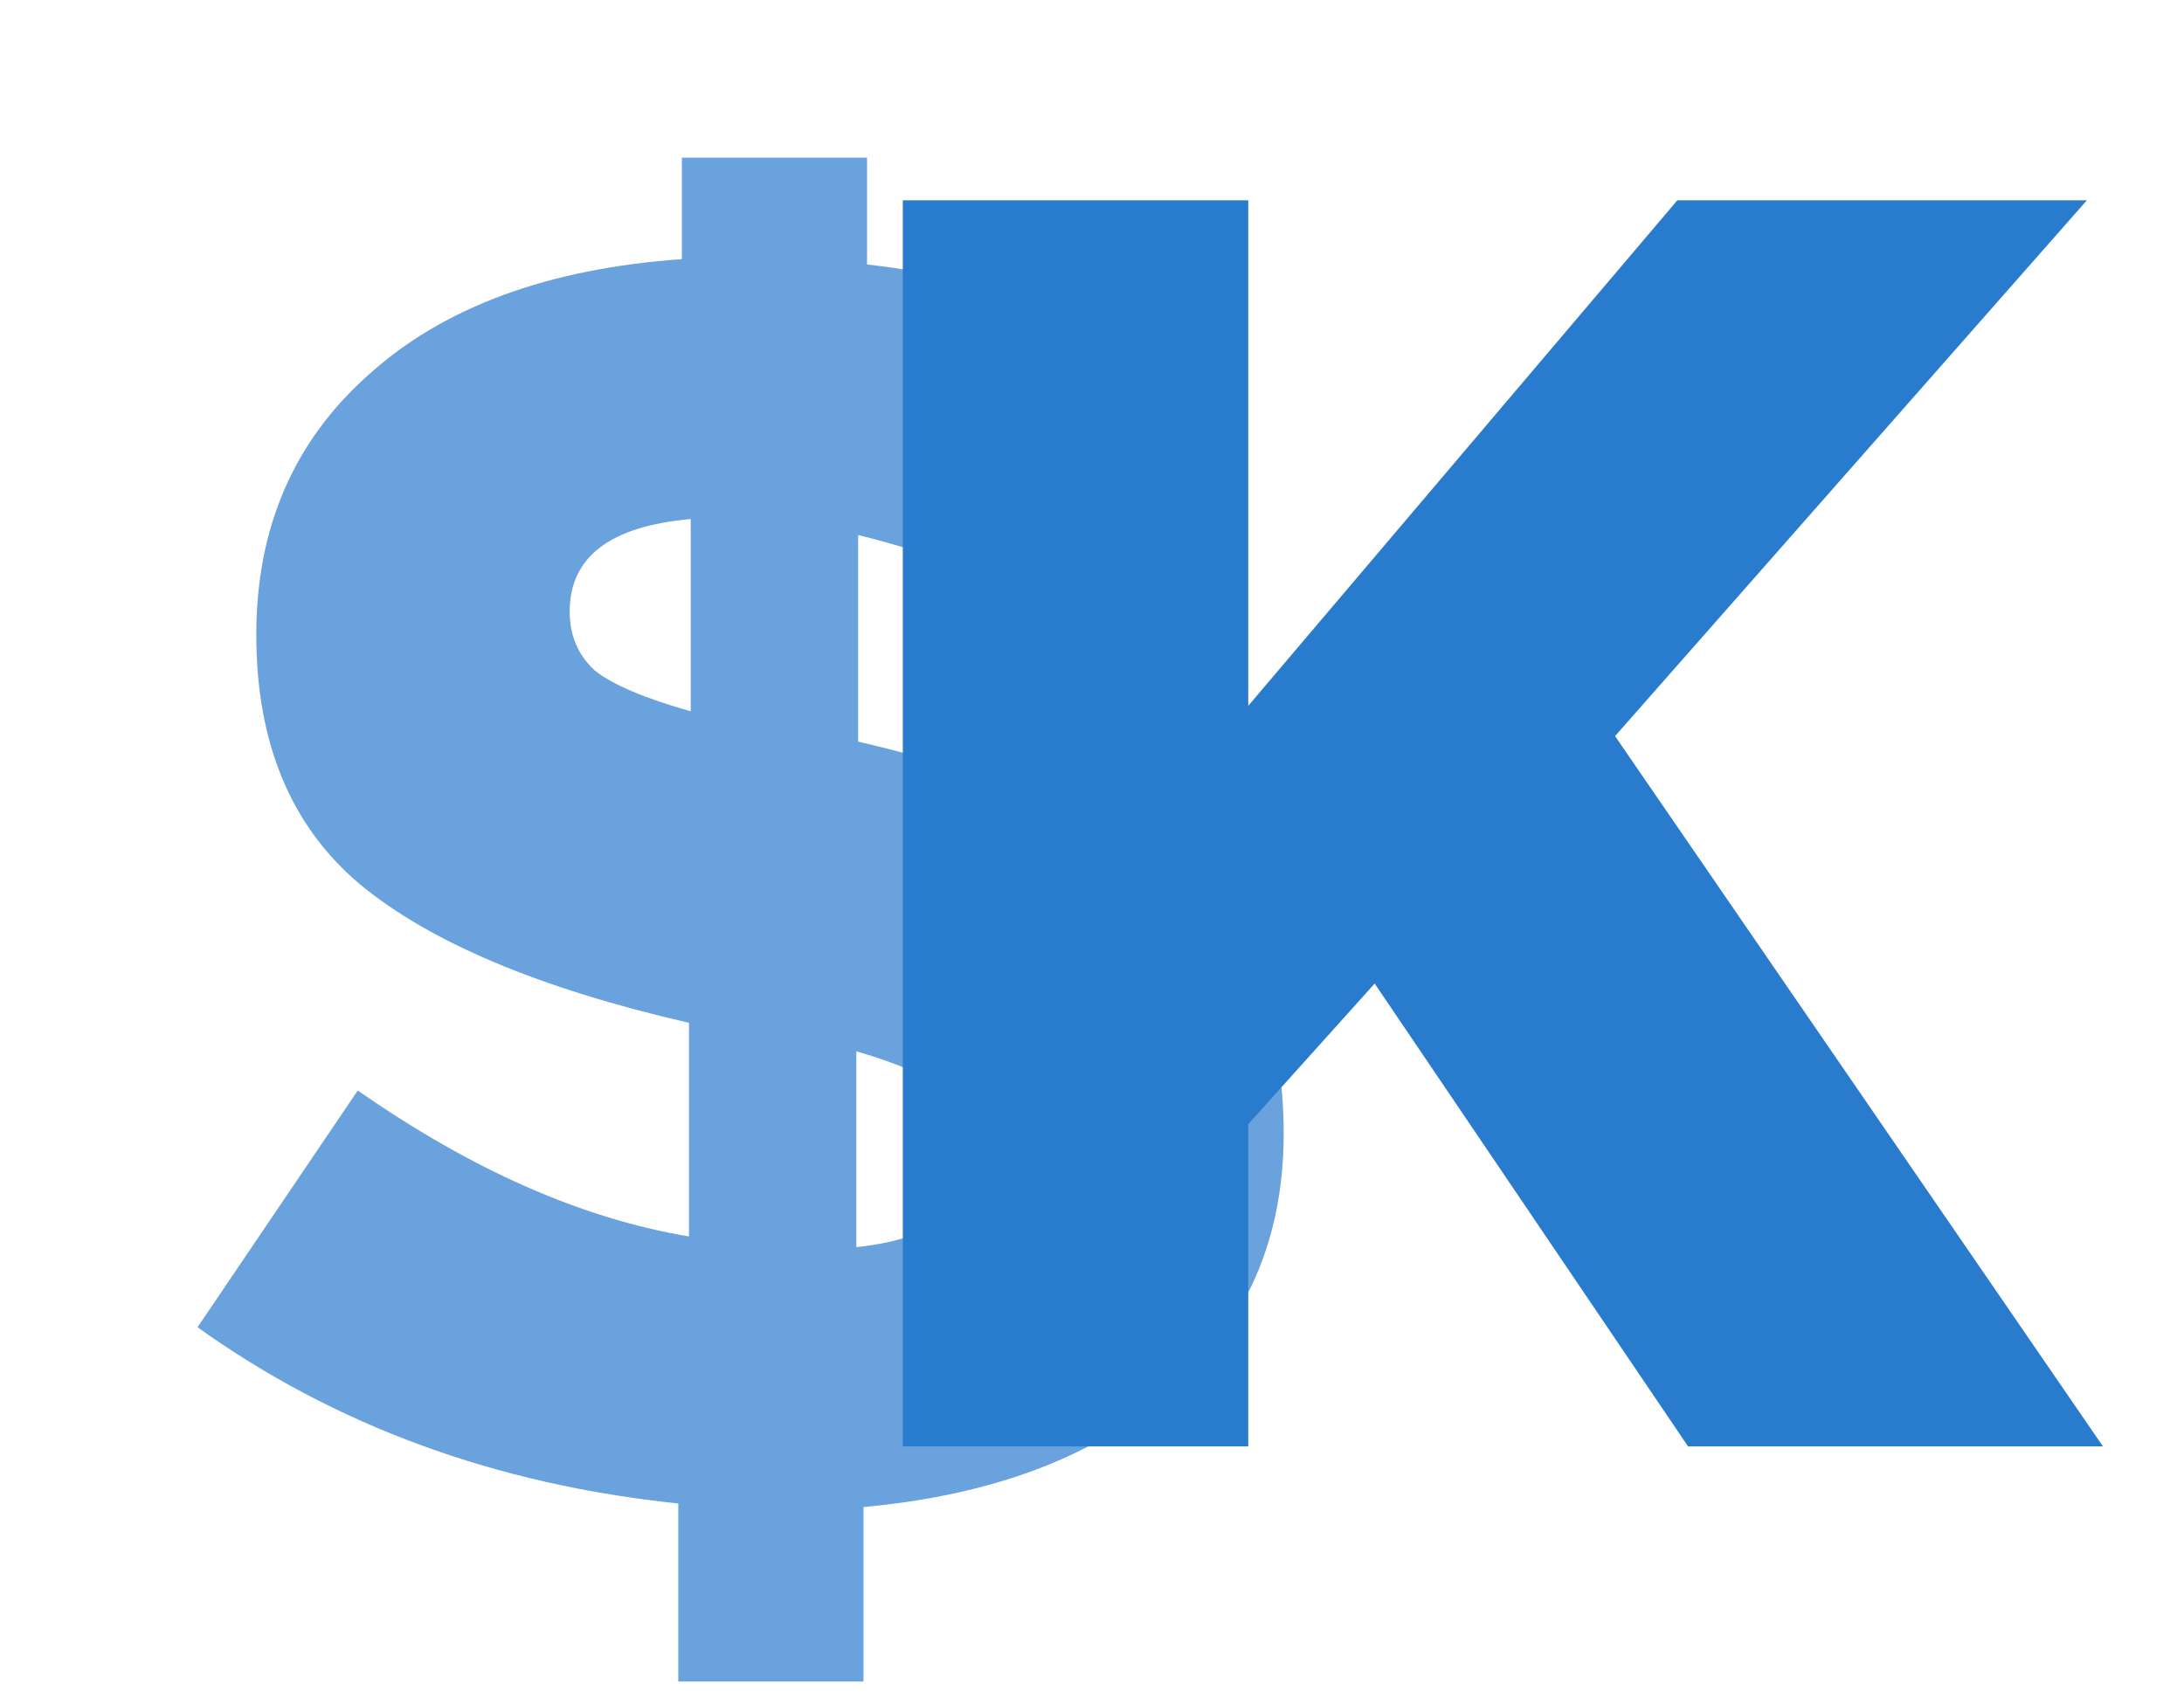
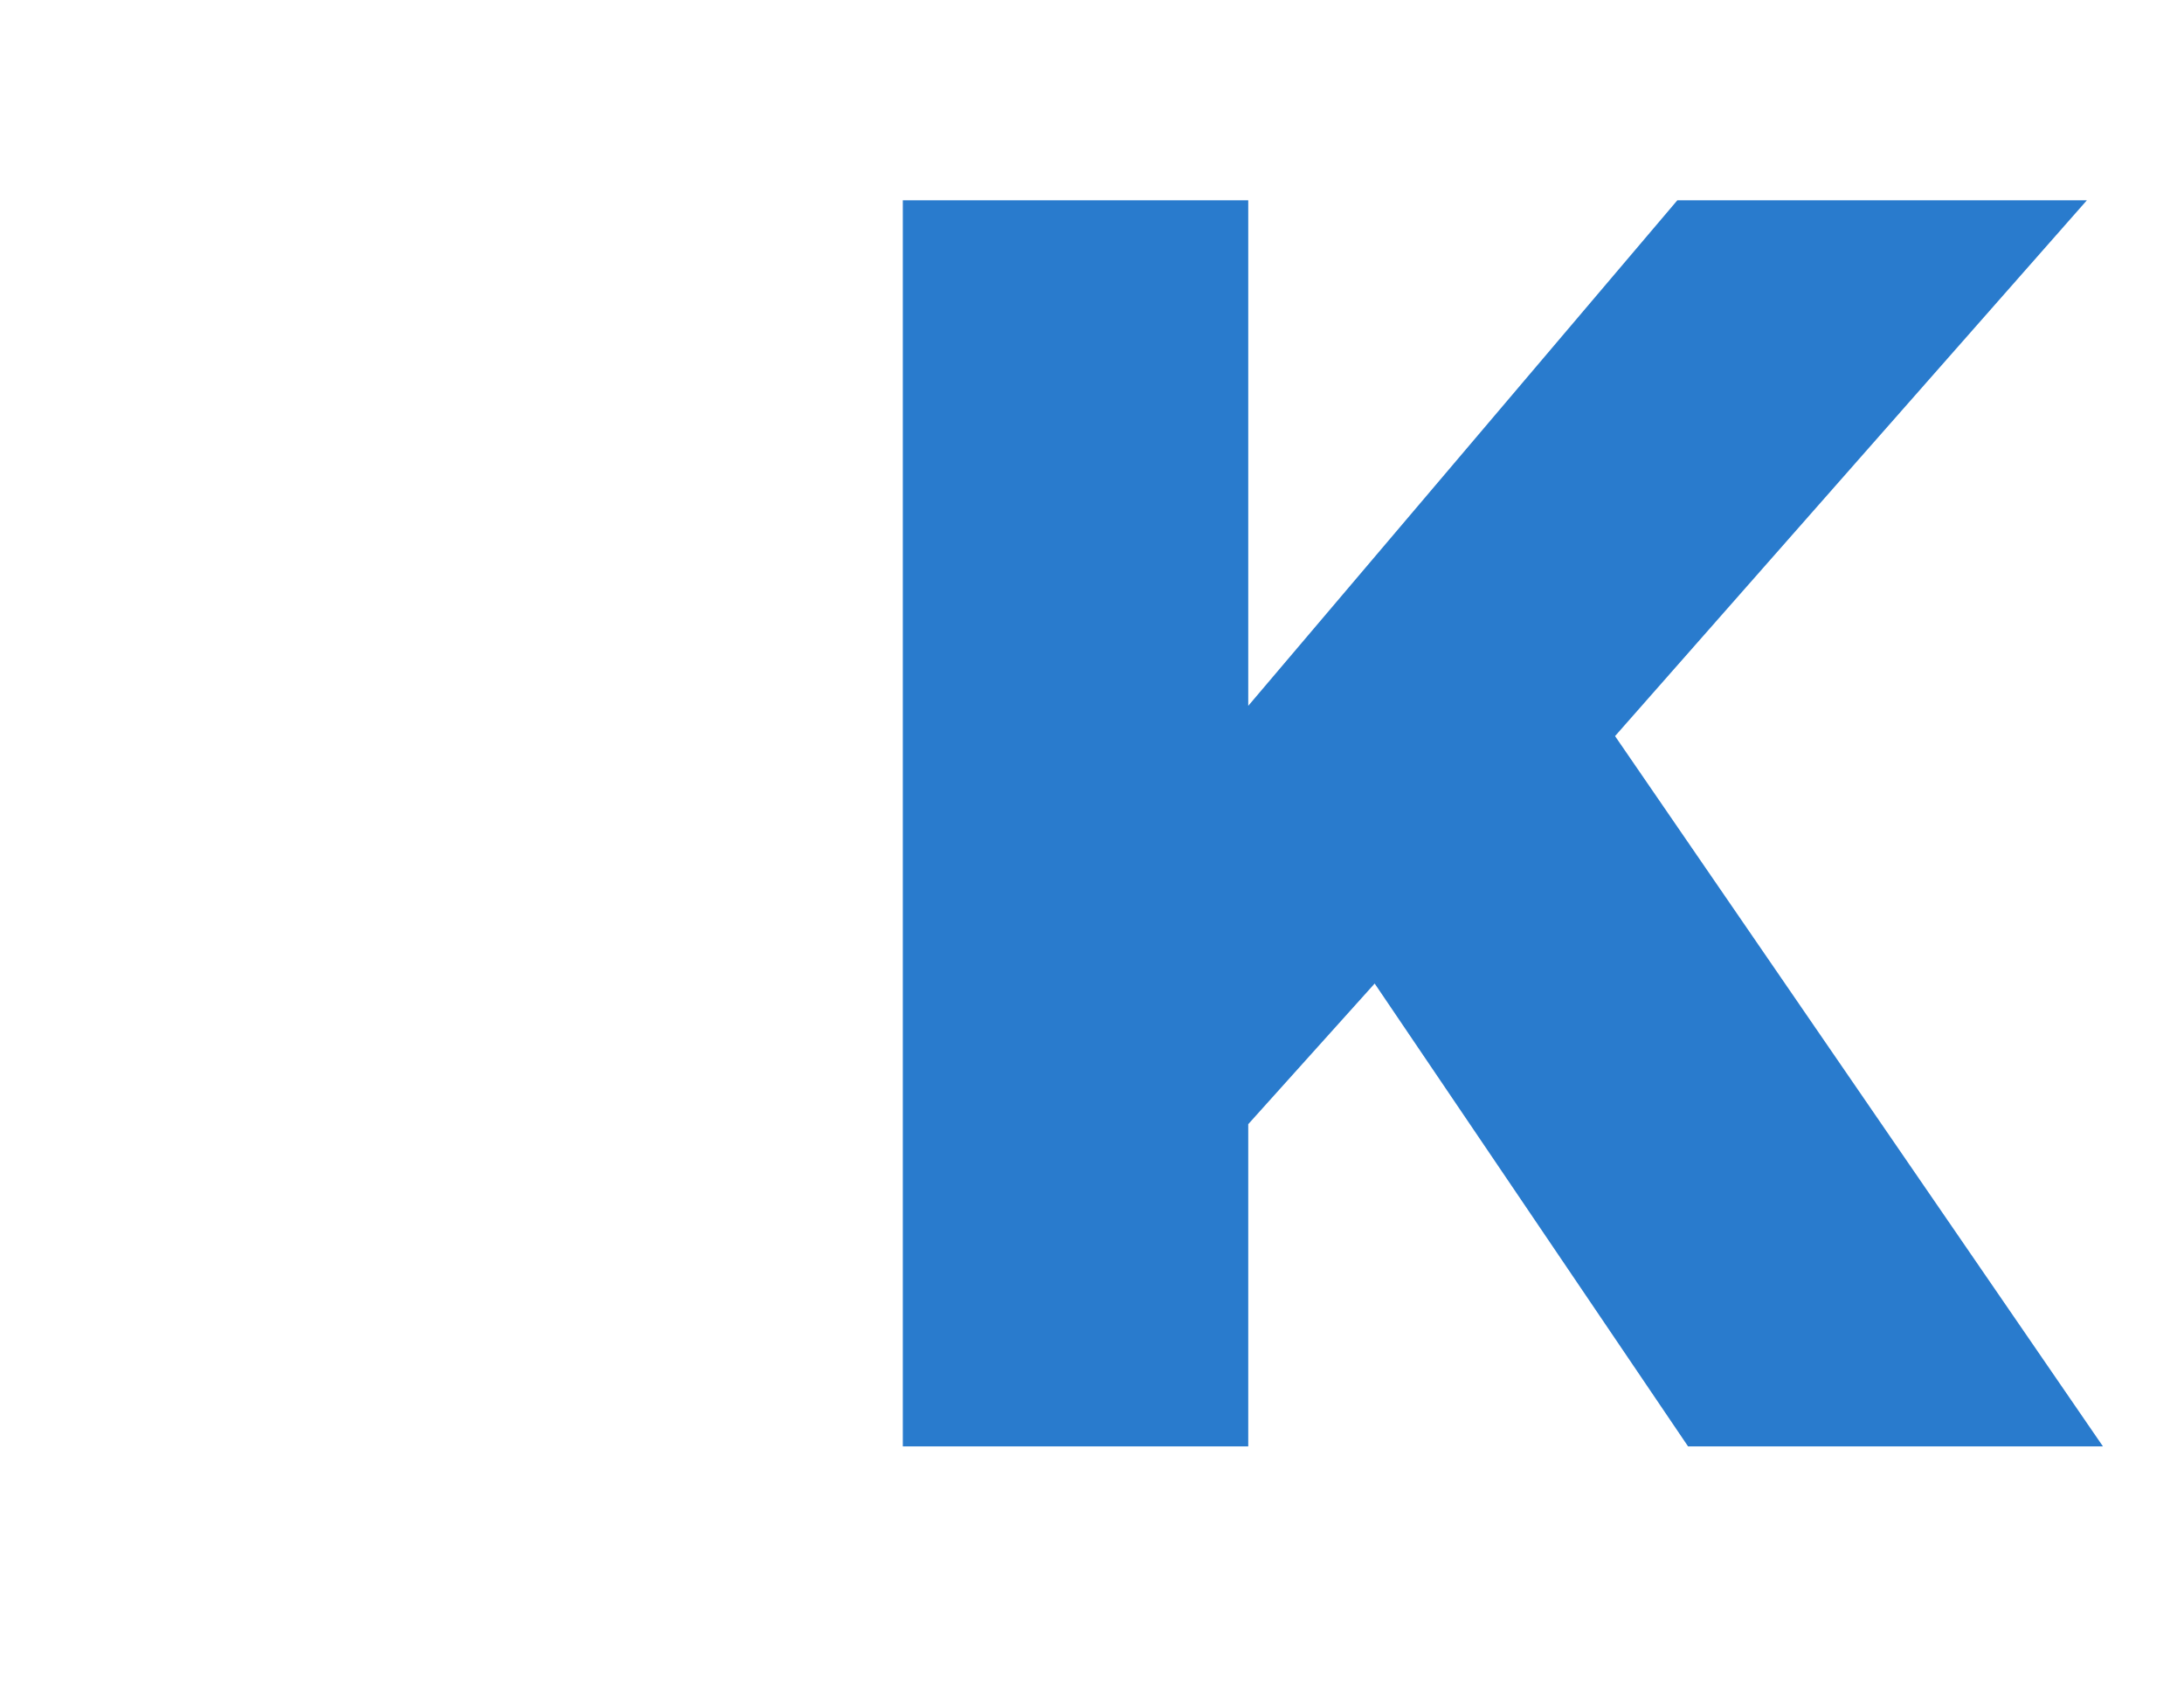
<svg xmlns="http://www.w3.org/2000/svg" width="157" height="122" viewBox="0 0 157 122" fill="none">
  <g filter="url(#filter0_d_179_28)">
    <path d="M54.9 97V7.4H79.732V43.752L110.58 7.4H140.02L106.1 45.928L141.172 97H111.348L88.82 63.72L79.732 73.832V97H54.9Z" fill="#297BCD" />
  </g>
  <g opacity="0.7" filter="url(#filter1_dd_179_28)">
-     <path d="M38.76 109.905V97.106C25.619 95.74 14.099 91.516 4.2 84.433L15.72 67.409C23.912 73.127 31.848 76.625 39.528 77.905V62.545C28.776 60.071 20.883 56.743 15.848 52.561C10.899 48.38 8.424 42.407 8.424 34.641C8.424 26.961 11.112 20.732 16.488 15.953C21.864 11.089 29.373 8.316 39.016 7.633V0.337L52.328 0.337V8.017C62.141 9.127 71.144 12.455 79.336 18.001L68.84 35.153C63.805 31.569 58.088 29.009 51.688 27.473V42.321C62.269 44.796 69.992 48.167 74.856 52.433C79.805 56.7 82.28 62.716 82.28 70.481C82.28 78.161 79.549 84.348 74.088 89.041C68.712 93.735 61.373 96.508 52.072 97.362V109.905H38.76ZM51.56 78.673C57.277 78.076 60.136 75.815 60.136 71.889C60.136 70.097 59.496 68.689 58.216 67.665C57.021 66.556 54.803 65.532 51.56 64.593V78.673ZM39.656 40.145V26.321C33.853 26.833 30.952 29.052 30.952 32.977C30.952 34.684 31.549 36.092 32.744 37.201C34.024 38.225 36.328 39.207 39.656 40.145Z" fill="#297BCD" />
-   </g>
+     </g>
  <defs>
    <filter id="filter0_d_179_28" x="54.9" y="7.4" width="101.372" height="101.7" filterUnits="userSpaceOnUse" color-interpolation-filters="sRGB">
      <feFlood flood-opacity="0" result="BackgroundImageFix" />
      <feColorMatrix in="SourceAlpha" type="matrix" values="0 0 0 0 0 0 0 0 0 0 0 0 0 0 0 0 0 0 127 0" result="hardAlpha" />
      <feOffset dx="10" dy="7" />
      <feGaussianBlur stdDeviation="2.55" />
      <feComposite in2="hardAlpha" operator="out" />
      <feColorMatrix type="matrix" values="0 0 0 0 0 0 0 0 0 0 0 0 0 0 0 0 0 0 0.25 0" />
      <feBlend mode="normal" in2="BackgroundImageFix" result="effect1_dropShadow_179_28" />
      <feBlend mode="normal" in="SourceGraphic" in2="effect1_dropShadow_179_28" result="shape" />
    </filter>
    <filter id="filter1_dd_179_28" x="0.2" y="0.337" width="97.18" height="121.668" filterUnits="userSpaceOnUse" color-interpolation-filters="sRGB">
      <feFlood flood-opacity="0" result="BackgroundImageFix" />
      <feColorMatrix in="SourceAlpha" type="matrix" values="0 0 0 0 0 0 0 0 0 0 0 0 0 0 0 0 0 0 127 0" result="hardAlpha" />
      <feOffset dx="10" dy="7" />
      <feGaussianBlur stdDeviation="2.55" />
      <feComposite in2="hardAlpha" operator="out" />
      <feColorMatrix type="matrix" values="0 0 0 0 0 0 0 0 0 0 0 0 0 0 0 0 0 0 0.25 0" />
      <feBlend mode="normal" in2="BackgroundImageFix" result="effect1_dropShadow_179_28" />
      <feColorMatrix in="SourceAlpha" type="matrix" values="0 0 0 0 0 0 0 0 0 0 0 0 0 0 0 0 0 0 127 0" result="hardAlpha" />
      <feOffset dy="4" />
      <feGaussianBlur stdDeviation="2" />
      <feComposite in2="hardAlpha" operator="out" />
      <feColorMatrix type="matrix" values="0 0 0 0 0 0 0 0 0 0 0 0 0 0 0 0 0 0 0.25 0" />
      <feBlend mode="normal" in2="effect1_dropShadow_179_28" result="effect2_dropShadow_179_28" />
      <feBlend mode="normal" in="SourceGraphic" in2="effect2_dropShadow_179_28" result="shape" />
    </filter>
  </defs>
</svg>